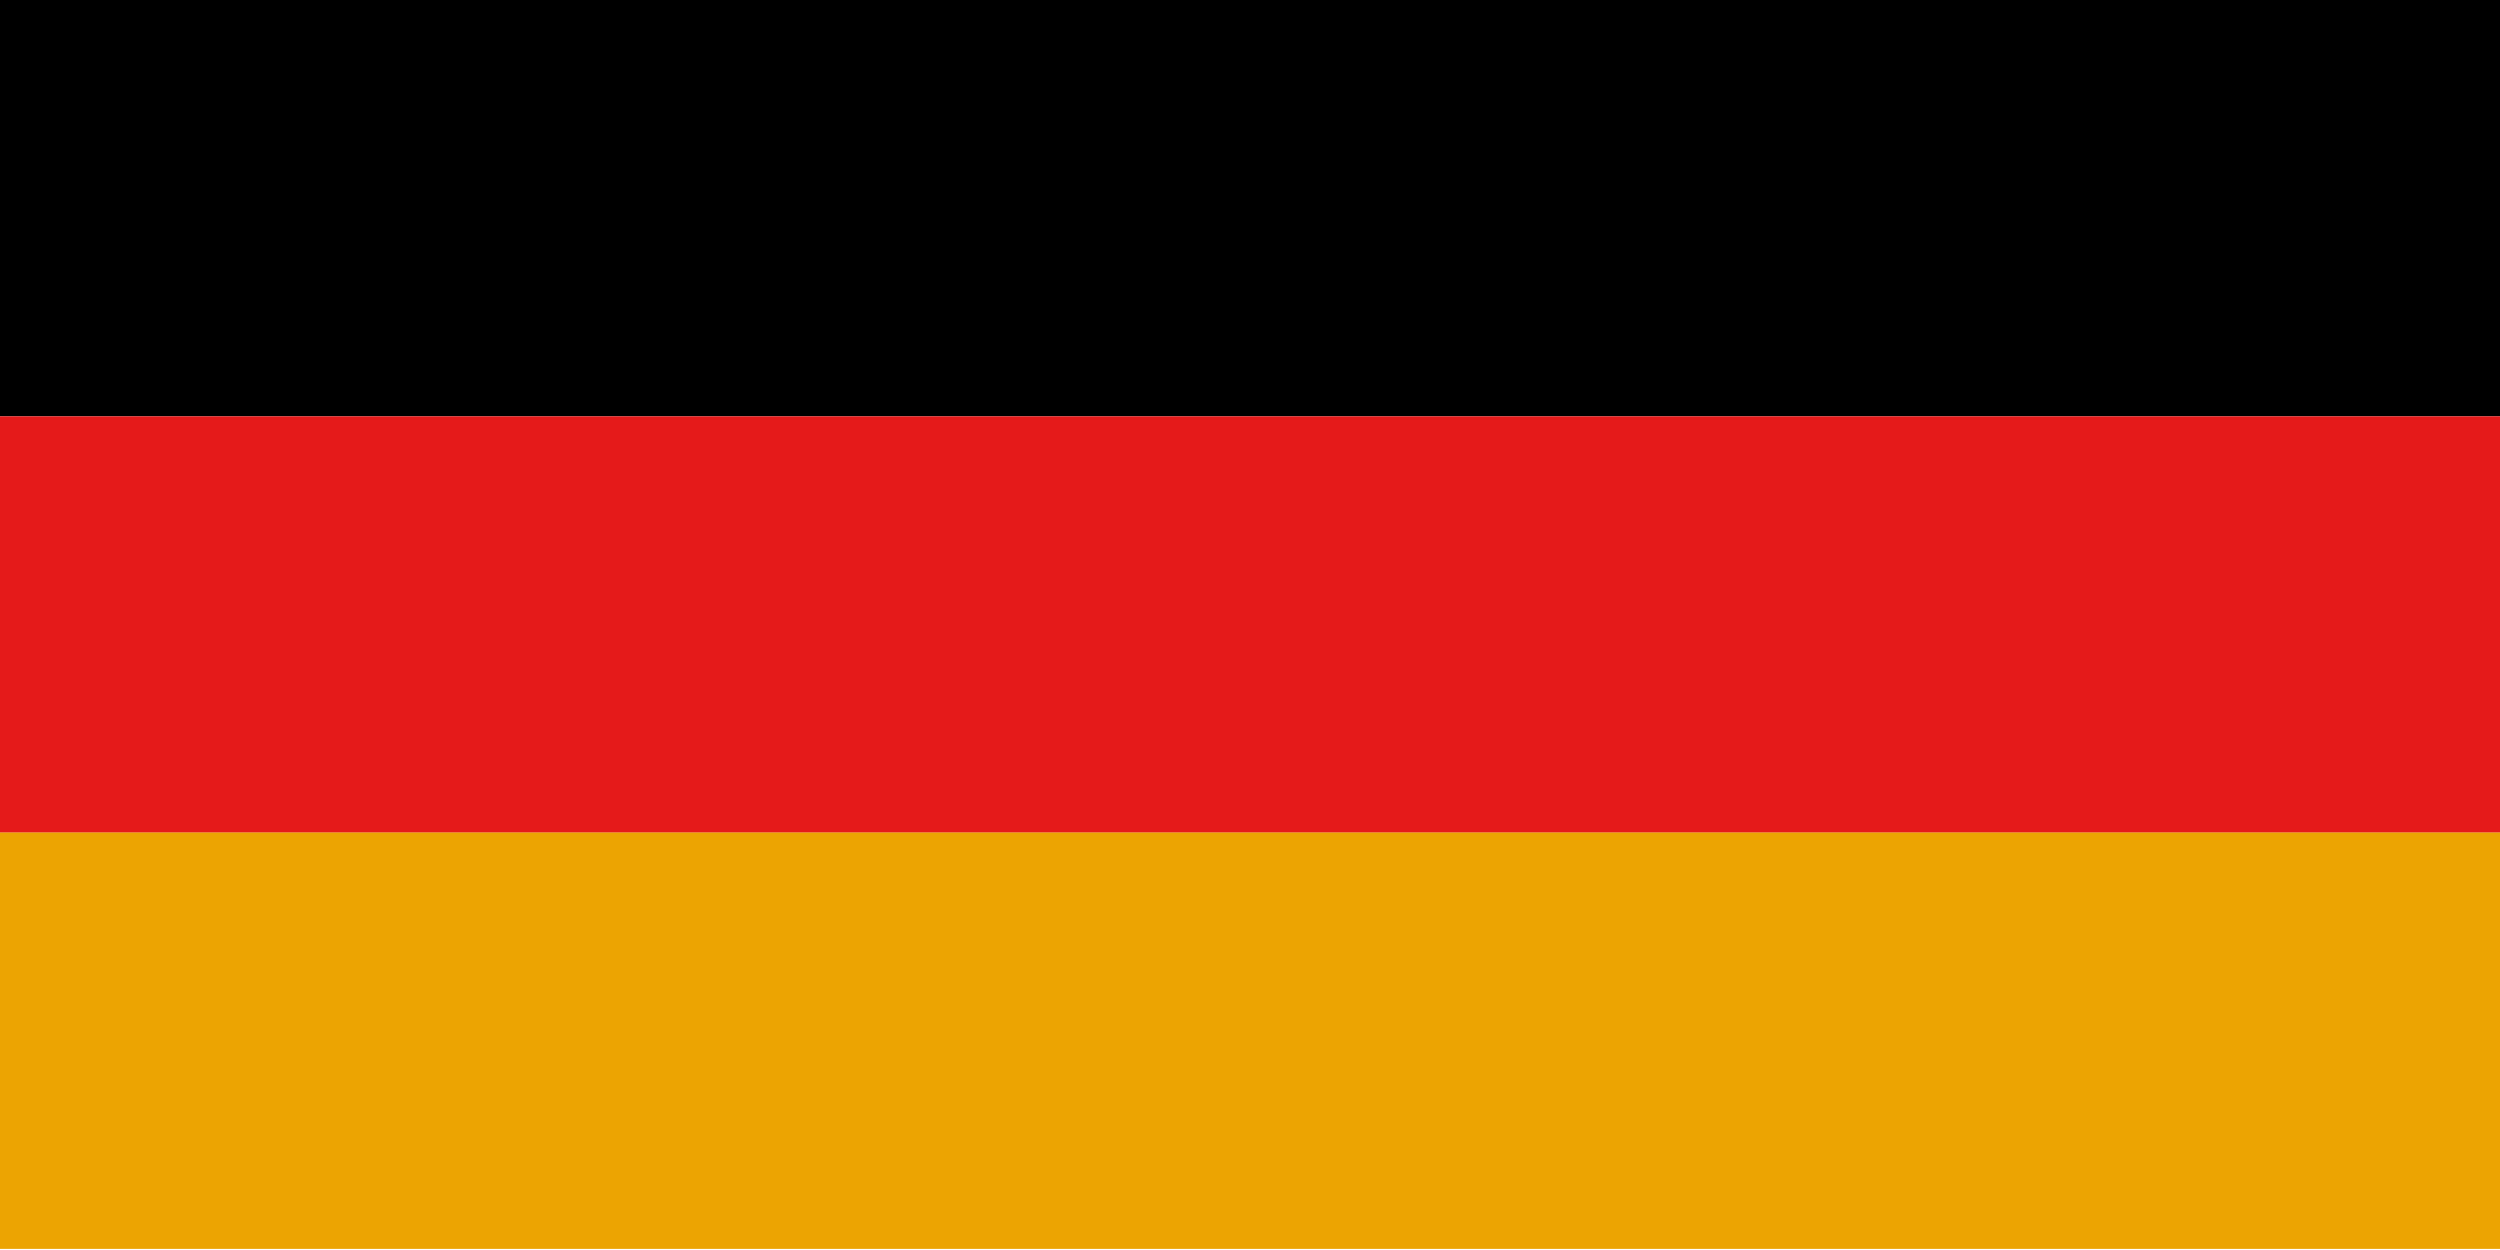
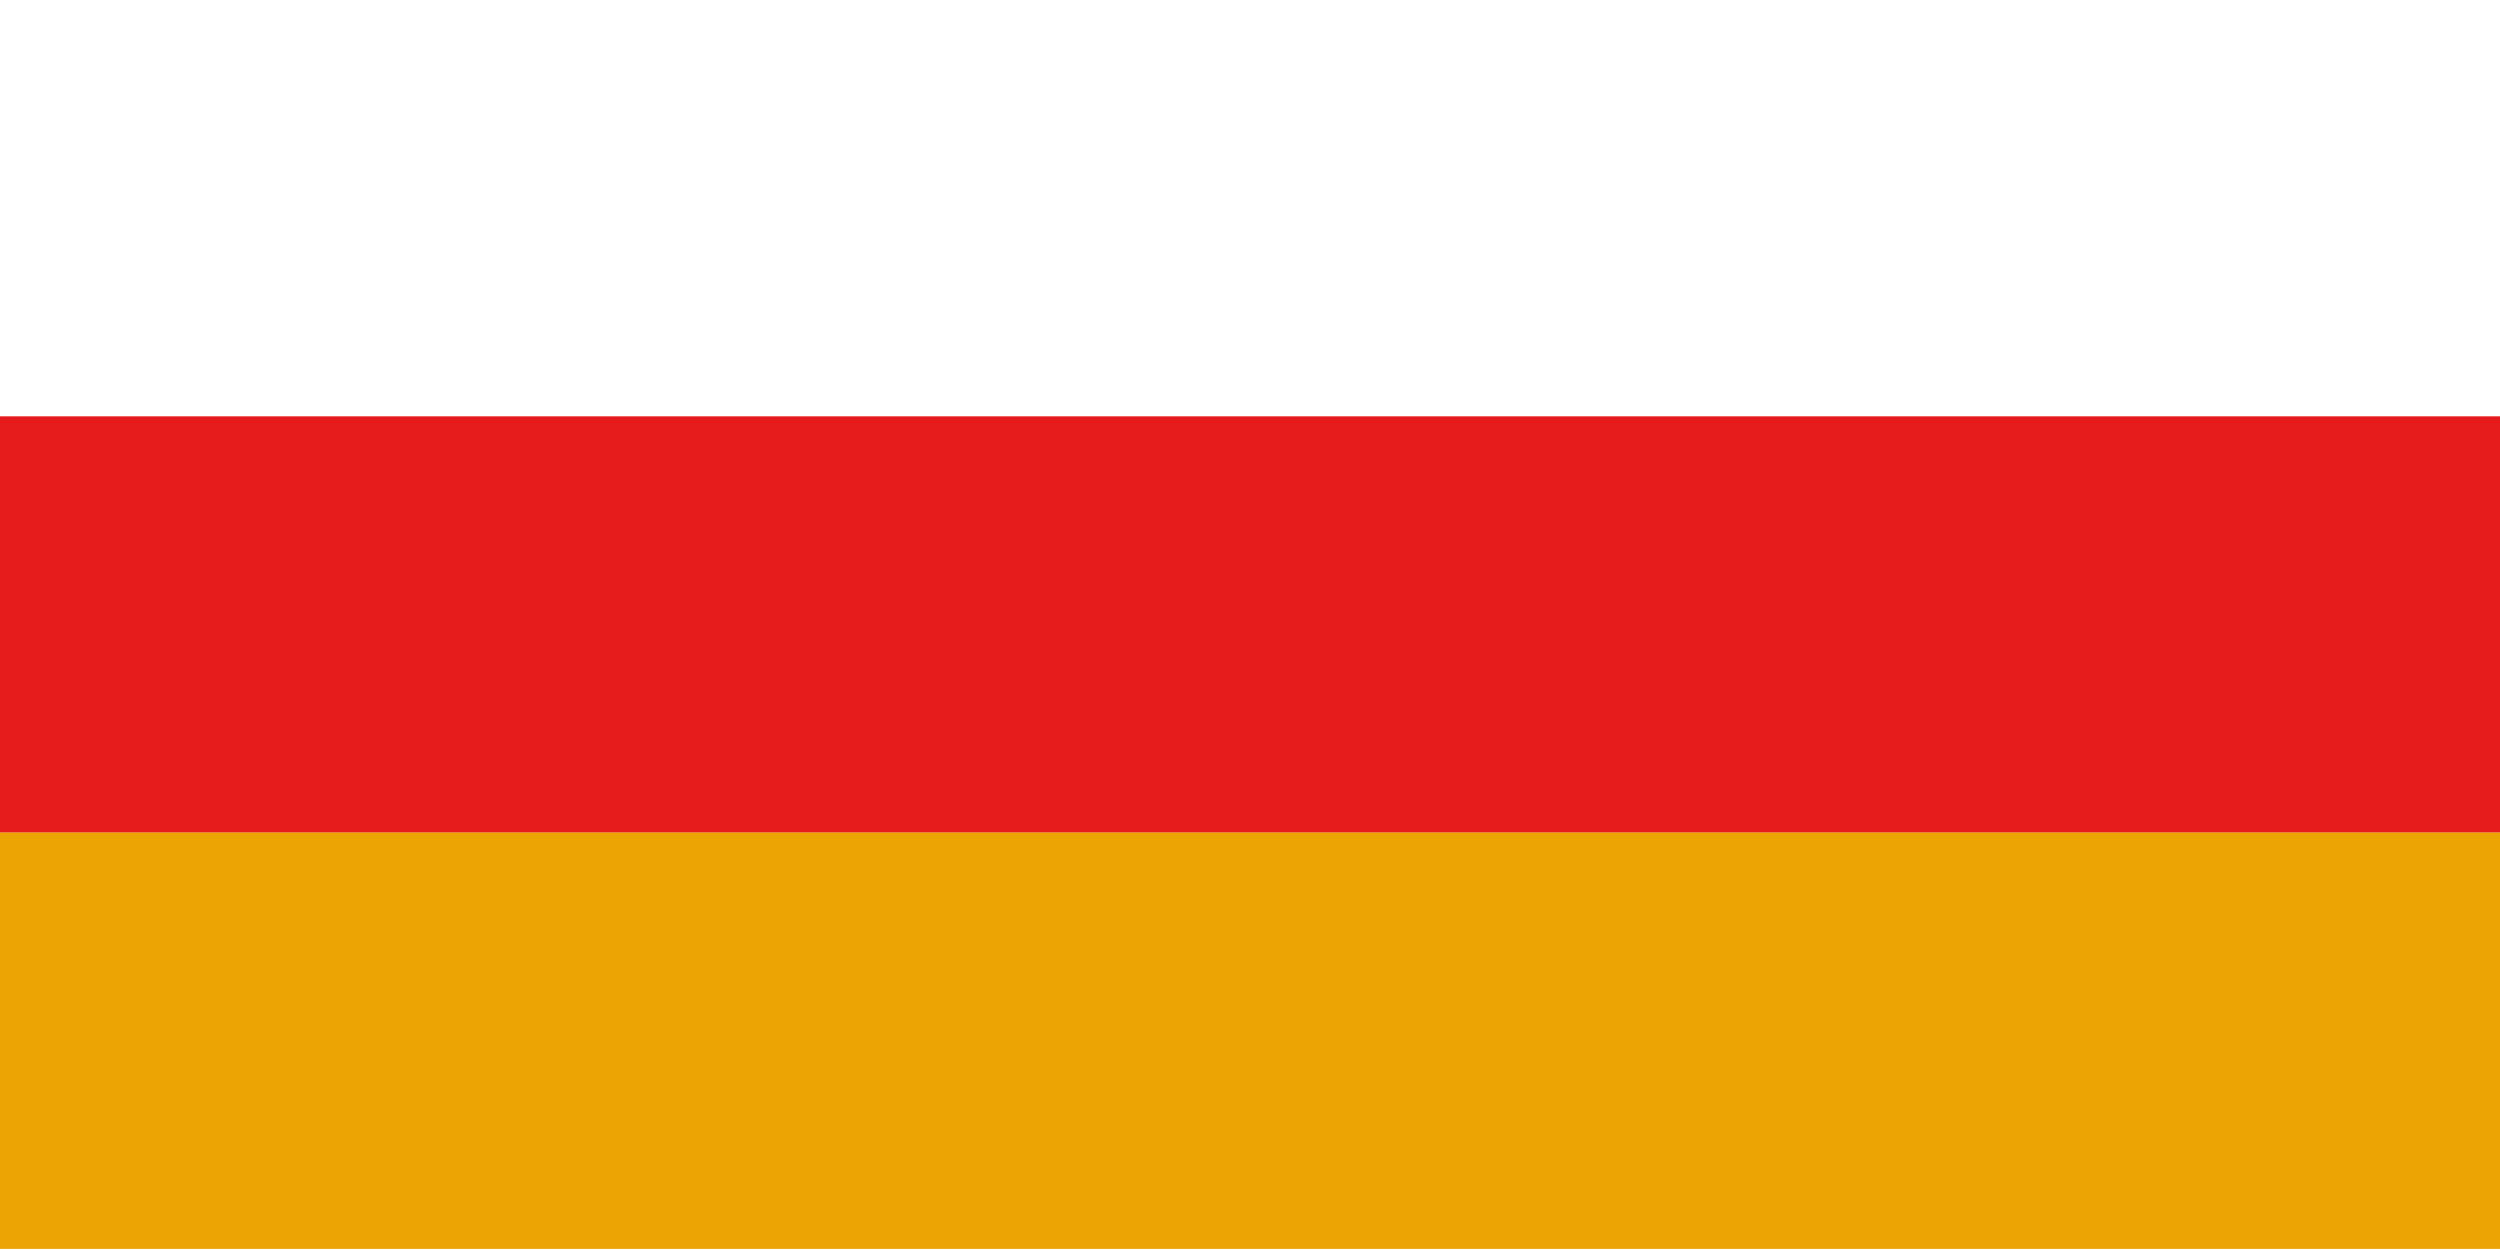
<svg xmlns="http://www.w3.org/2000/svg" viewBox="0 0 225 112.5">
  <defs>
    <style>.cls-1{fill:#e51a1a;}.cls-2{fill:#eca402;}</style>
  </defs>
  <g>
-     <rect width="225" height="37.47" />
    <rect class="cls-1" y="37.47" width="225" height="37.47" />
    <rect class="cls-2" y="74.93" width="225" height="37.47" />
  </g>
</svg>